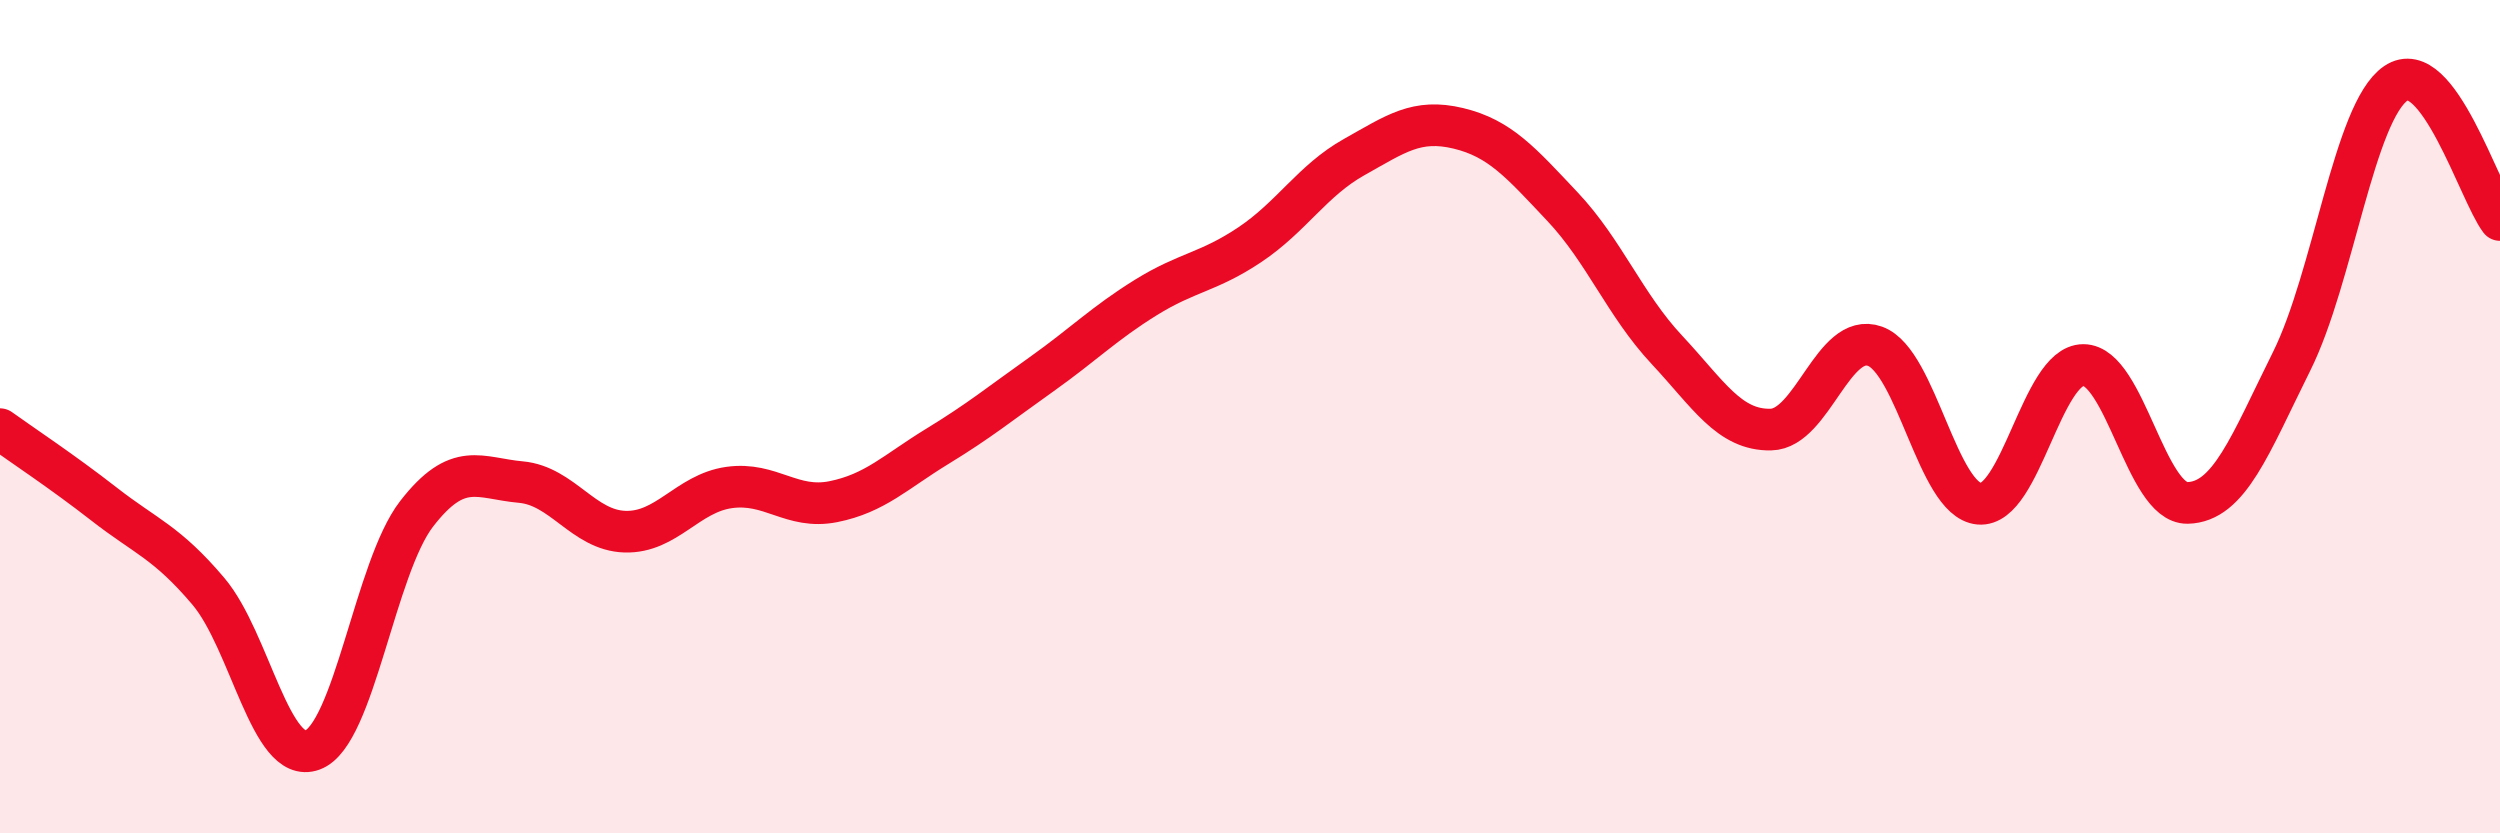
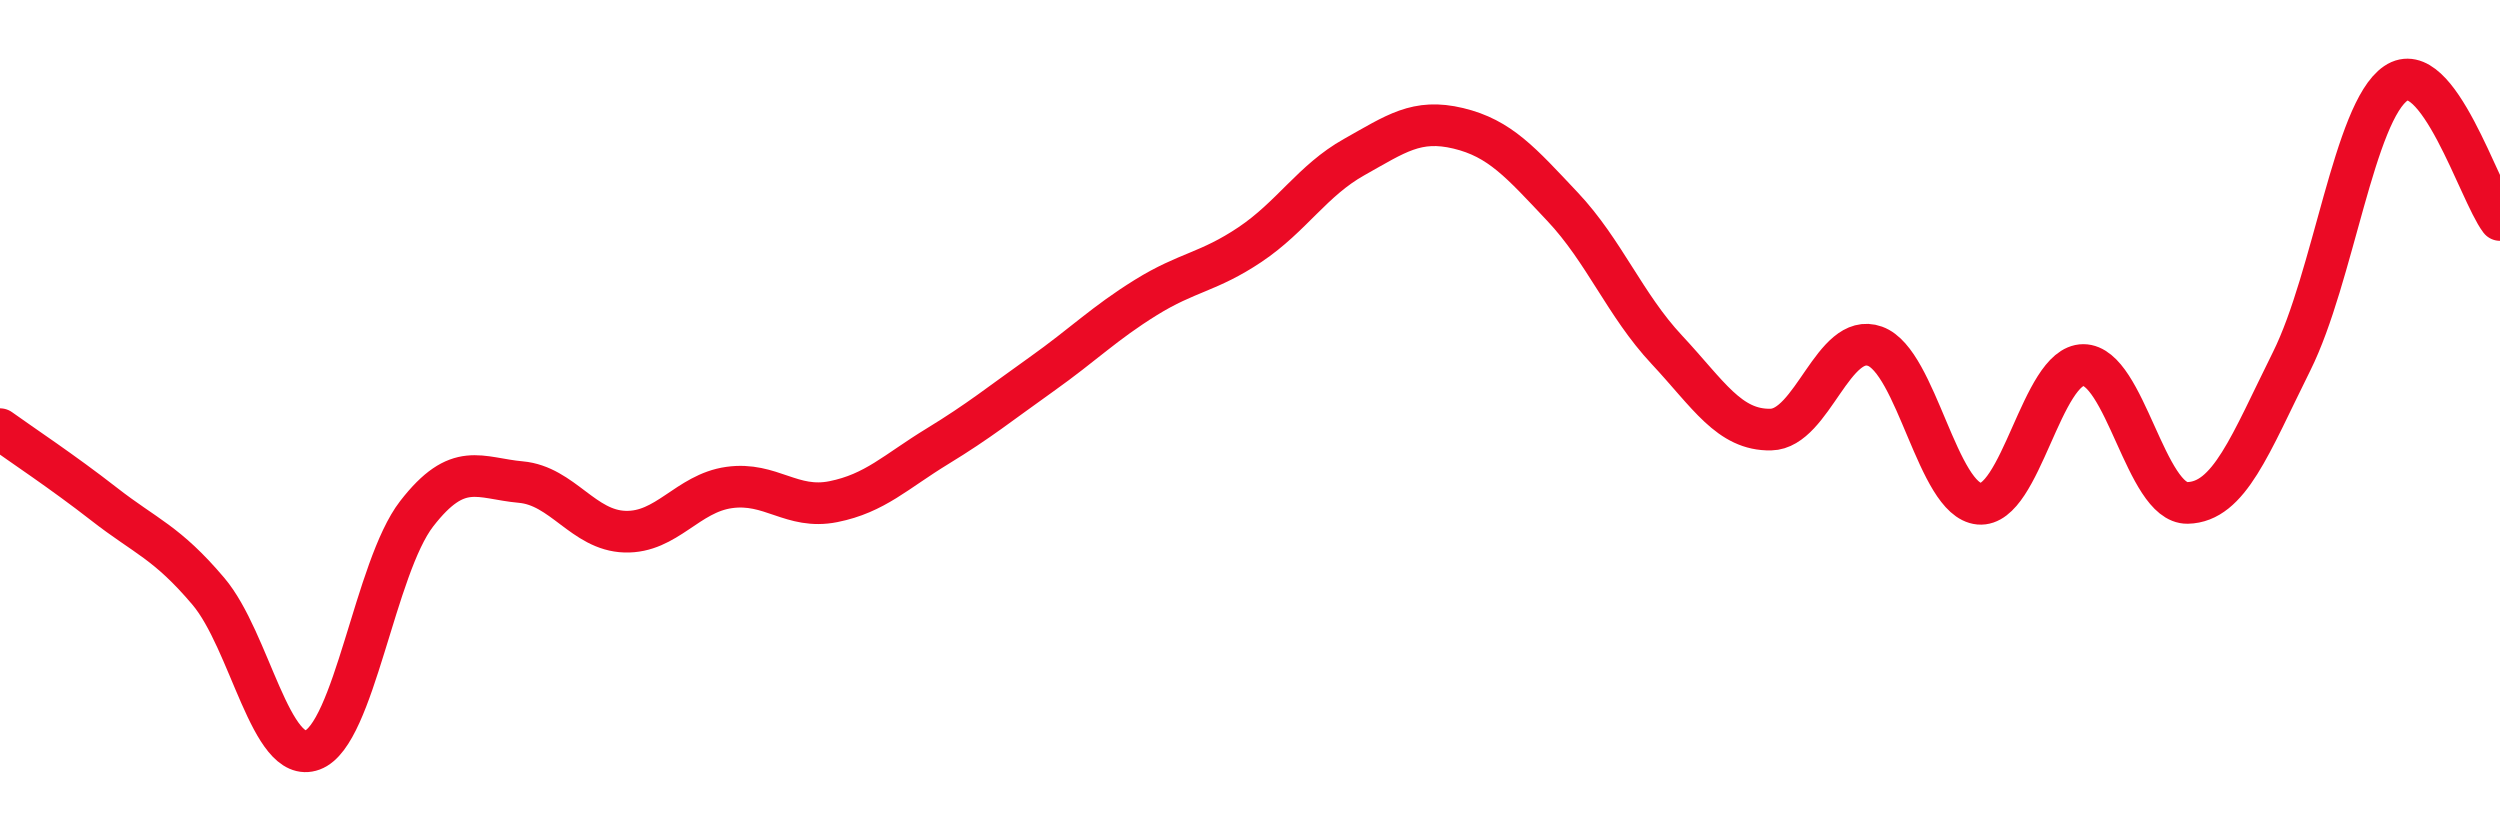
<svg xmlns="http://www.w3.org/2000/svg" width="60" height="20" viewBox="0 0 60 20">
-   <path d="M 0,10.3 C 0.5,10.66 1.5,11.32 2.5,12.1 C 3.5,12.88 4,13.01 5,14.19 C 6,15.37 6.5,18.37 7.5,18 C 8.5,17.63 9,13.62 10,12.33 C 11,11.04 11.5,11.48 12.5,11.57 C 13.5,11.66 14,12.73 15,12.76 C 16,12.79 16.5,11.84 17.5,11.7 C 18.5,11.56 19,12.24 20,12.04 C 21,11.84 21.5,11.32 22.5,10.71 C 23.5,10.1 24,9.69 25,8.98 C 26,8.27 26.5,7.76 27.5,7.14 C 28.5,6.52 29,6.54 30,5.87 C 31,5.2 31.5,4.33 32.5,3.77 C 33.5,3.21 34,2.84 35,3.08 C 36,3.32 36.5,3.9 37.5,4.96 C 38.5,6.02 39,7.32 40,8.39 C 41,9.46 41.5,10.33 42.5,10.31 C 43.5,10.29 44,7.95 45,8.31 C 46,8.67 46.5,12 47.5,12.09 C 48.5,12.18 49,8.76 50,8.76 C 51,8.76 51.5,12.09 52.5,12.07 C 53.5,12.05 54,10.68 55,8.67 C 56,6.66 56.5,2.68 57.5,2 C 58.5,1.32 59.5,4.62 60,5.28L60 20L0 20Z" fill="#EB0A25" opacity="0.1" stroke-linecap="round" stroke-linejoin="round" />
  <path d="M 0,10.3 C 0.5,10.66 1.5,11.32 2.5,12.1 C 3.5,12.88 4,13.01 5,14.19 C 6,15.37 6.5,18.37 7.5,18 C 8.5,17.63 9,13.62 10,12.33 C 11,11.04 11.5,11.48 12.5,11.57 C 13.5,11.66 14,12.73 15,12.76 C 16,12.79 16.5,11.84 17.5,11.7 C 18.5,11.56 19,12.24 20,12.04 C 21,11.84 21.5,11.32 22.5,10.71 C 23.5,10.1 24,9.69 25,8.98 C 26,8.27 26.5,7.76 27.5,7.14 C 28.5,6.52 29,6.54 30,5.87 C 31,5.2 31.5,4.33 32.5,3.77 C 33.5,3.21 34,2.84 35,3.08 C 36,3.32 36.5,3.9 37.5,4.96 C 38.5,6.02 39,7.32 40,8.39 C 41,9.46 41.5,10.33 42.5,10.31 C 43.5,10.29 44,7.95 45,8.31 C 46,8.67 46.5,12 47.5,12.09 C 48.5,12.18 49,8.76 50,8.76 C 51,8.76 51.5,12.09 52.5,12.07 C 53.5,12.05 54,10.68 55,8.67 C 56,6.66 56.5,2.68 57.5,2 C 58.5,1.32 59.5,4.62 60,5.28" stroke="#EB0A25" stroke-width="1" fill="none" stroke-linecap="round" stroke-linejoin="round" />
</svg>